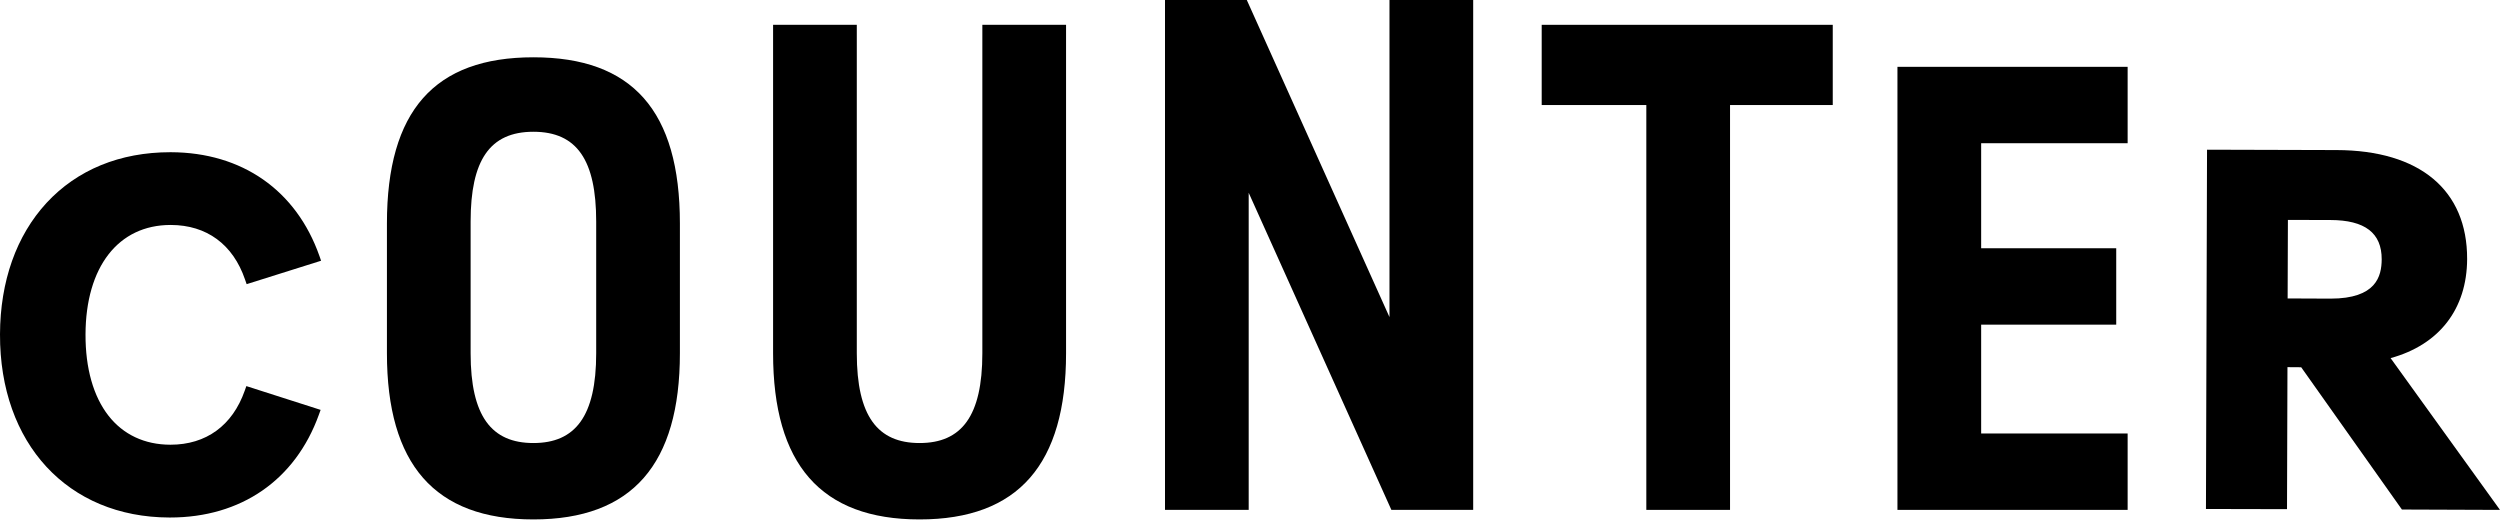
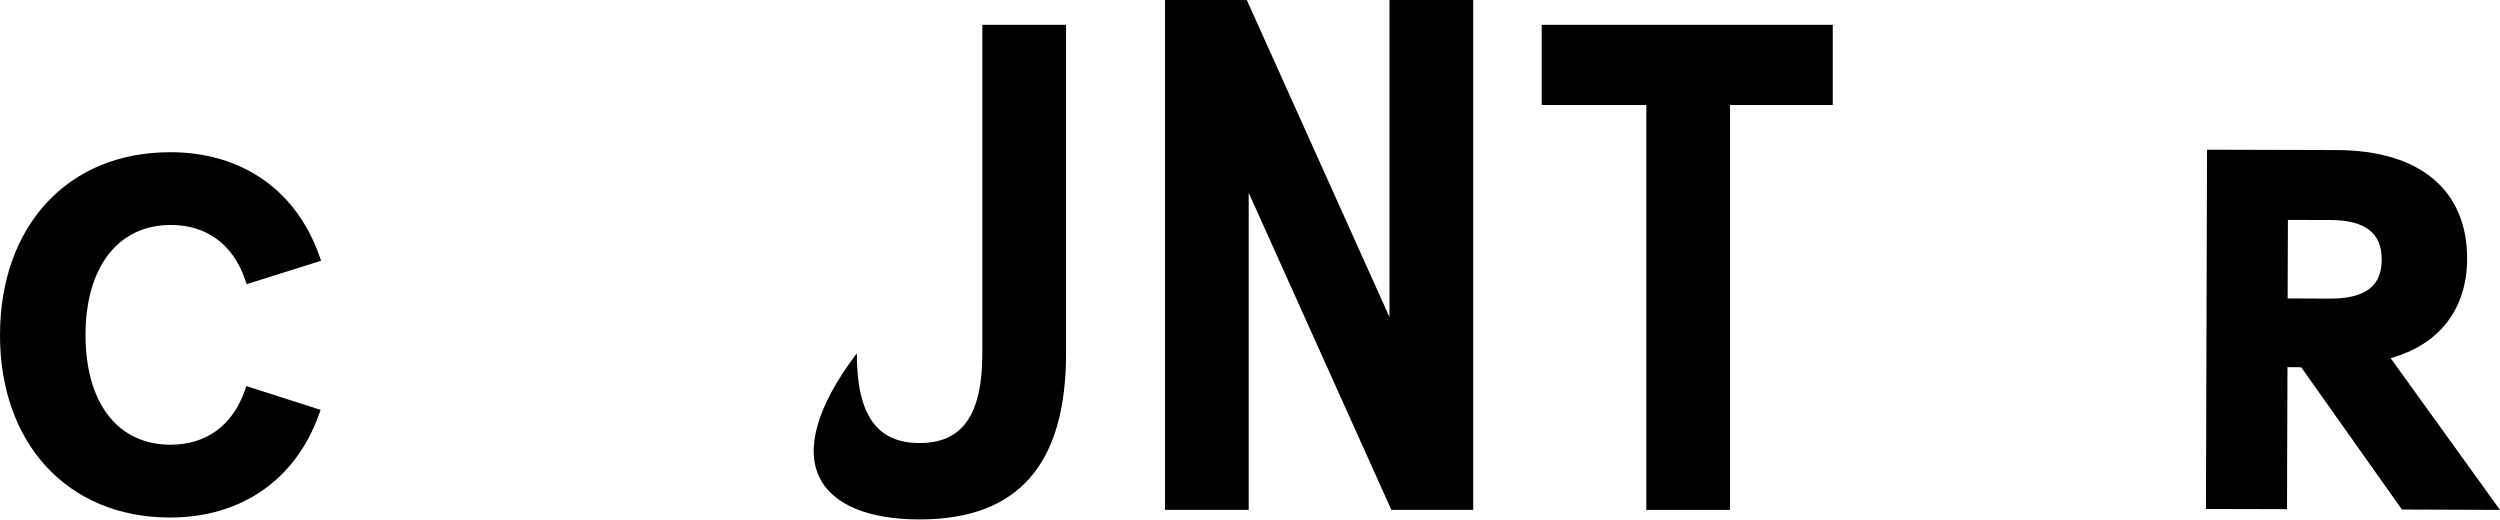
<svg xmlns="http://www.w3.org/2000/svg" width="149" height="31" viewBox="0 0 149 31" fill="none">
-   <path d="M40.522 21.056V13.316C40.522 6.601 37.687 3.415 31.791 3.415C25.895 3.415 23.061 6.601 23.061 13.316V21.056C23.061 27.657 25.895 30.958 31.791 30.958C37.687 30.958 40.522 27.657 40.522 21.056ZM28.049 21.056V13.203C28.049 9.561 29.183 7.853 31.791 7.853C34.399 7.853 35.533 9.561 35.533 13.203V21.056C35.533 24.812 34.285 26.405 31.791 26.405C29.297 26.405 28.049 24.812 28.049 21.056Z" fill="black" />
-   <path d="M54.807 30.958C60.703 30.958 63.537 27.657 63.537 21.056V1.479H58.548V21.056C58.548 24.812 57.301 26.405 54.807 26.405C52.312 26.405 51.065 24.812 51.065 21.056V1.479H46.076V21.056C46.076 27.657 48.911 30.958 54.807 30.958Z" fill="black" />
-   <path d="M113.088 30.389H126.807V25.836H118.077V19.349H126.127V14.796H118.077V8.536H126.807V3.983H113.088V30.389Z" fill="black" />
+   <path d="M54.807 30.958C60.703 30.958 63.537 27.657 63.537 21.056V1.479H58.548V21.056C58.548 24.812 57.301 26.405 54.807 26.405C52.312 26.405 51.065 24.812 51.065 21.056V1.479V21.056C46.076 27.657 48.911 30.958 54.807 30.958Z" fill="black" />
  <path d="M74.422 11.49L82.926 30.389H87.802V0H82.813V18.899L74.309 0H69.434V30.389H74.422V11.49Z" fill="black" />
  <path d="M109.232 1.479H91.885V6.26H98.121V30.275V30.389H103.11V6.26H109.232V1.479Z" fill="black" />
  <path d="M14.684 23.012L19.109 24.429L19.006 24.714C17.601 28.611 14.369 30.844 10.134 30.844H10.097C4.034 30.828 -0.021 26.436 8.54072e-05 19.921C0.006 18.341 0.25 16.872 0.716 15.555C1.182 14.238 1.871 13.074 2.771 12.095C4.599 10.12 7.147 9.072 10.151 9.072H10.189C14.429 9.088 17.655 11.337 19.038 15.256L19.136 15.54L14.7 16.936L14.603 16.657C13.887 14.566 12.32 13.413 10.183 13.408H10.167C7.049 13.408 5.108 15.909 5.097 19.938C5.091 21.945 5.563 23.62 6.463 24.773C7.342 25.9 8.616 26.501 10.145 26.505H10.16C12.286 26.505 13.853 25.363 14.585 23.288L14.682 23.014L14.684 23.012Z" fill="black" />
  <path d="M142.481 21.343C145.377 20.548 147.03 18.42 147.041 15.437C147.052 11.327 144.221 8.959 139.265 8.944L131.539 8.922L131.475 30.335L136.306 30.346L136.333 21.882L137.151 21.888L143.154 30.368L148.999 30.39L142.48 21.344L142.481 21.343ZM136.36 13.107L138.891 13.113C140.951 13.118 141.955 13.885 141.949 15.458C141.943 16.466 141.624 17.798 138.901 17.798H138.88L136.343 17.787L136.359 13.106L136.36 13.107Z" fill="black" />
</svg>